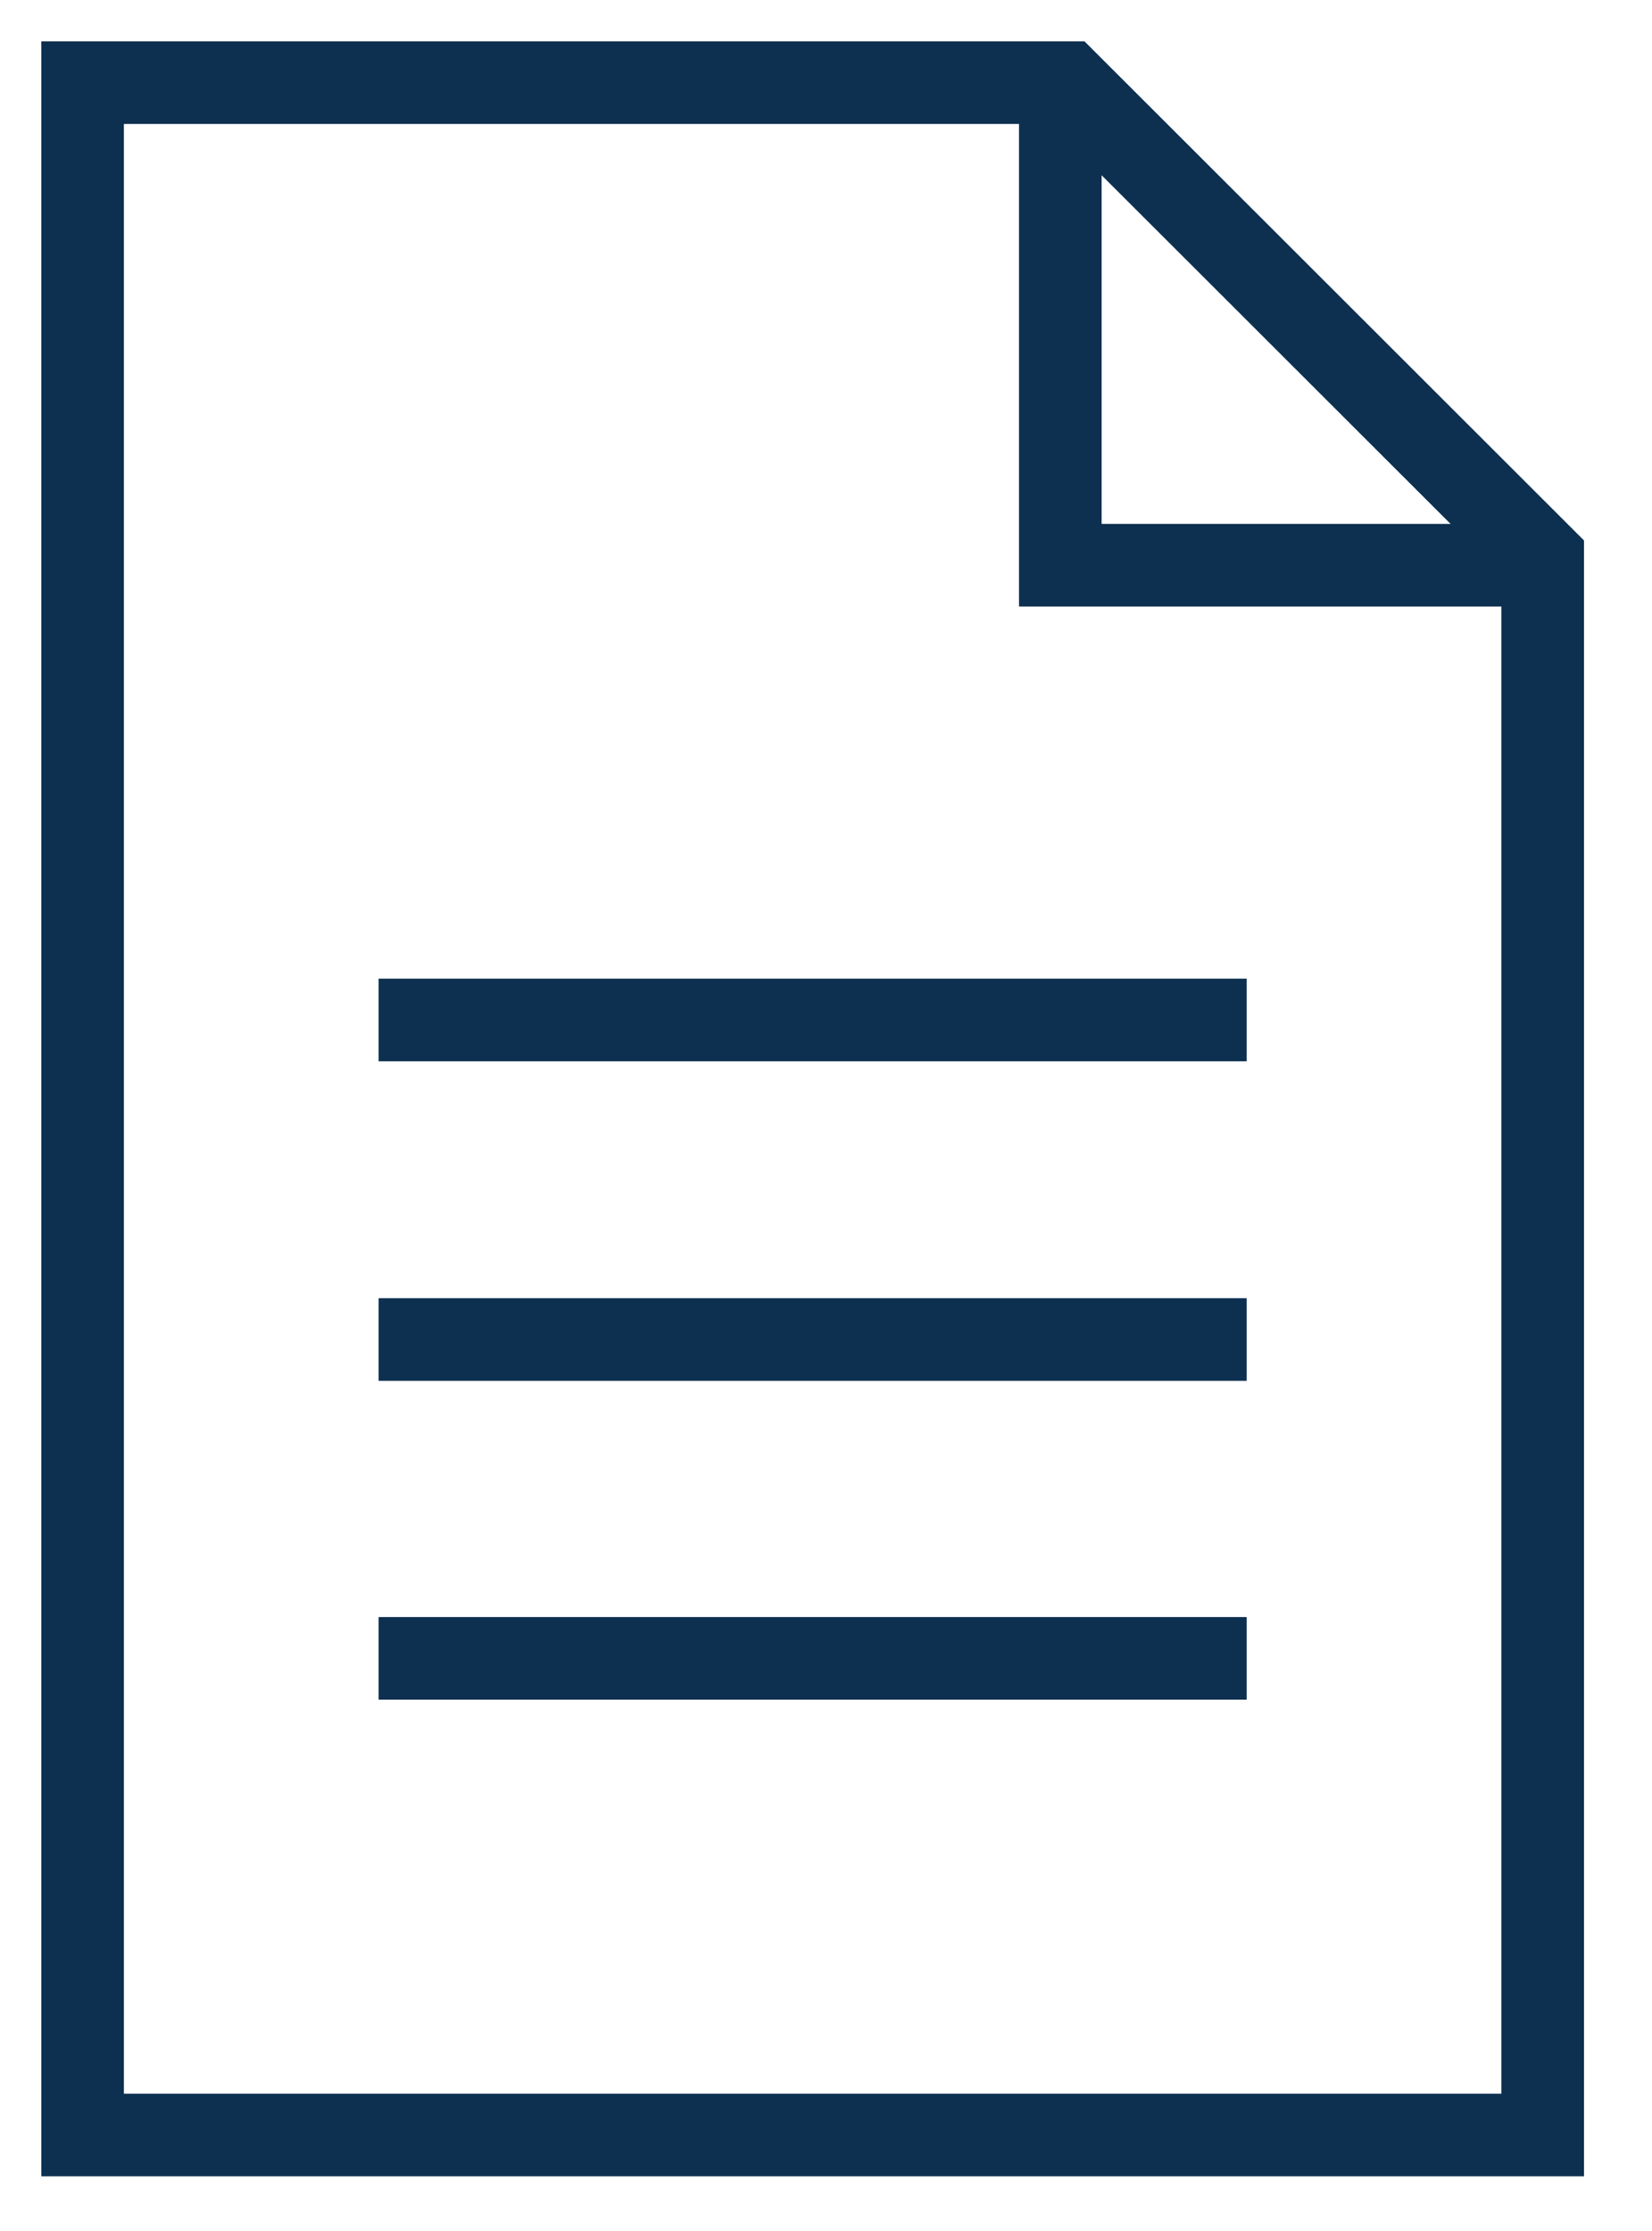
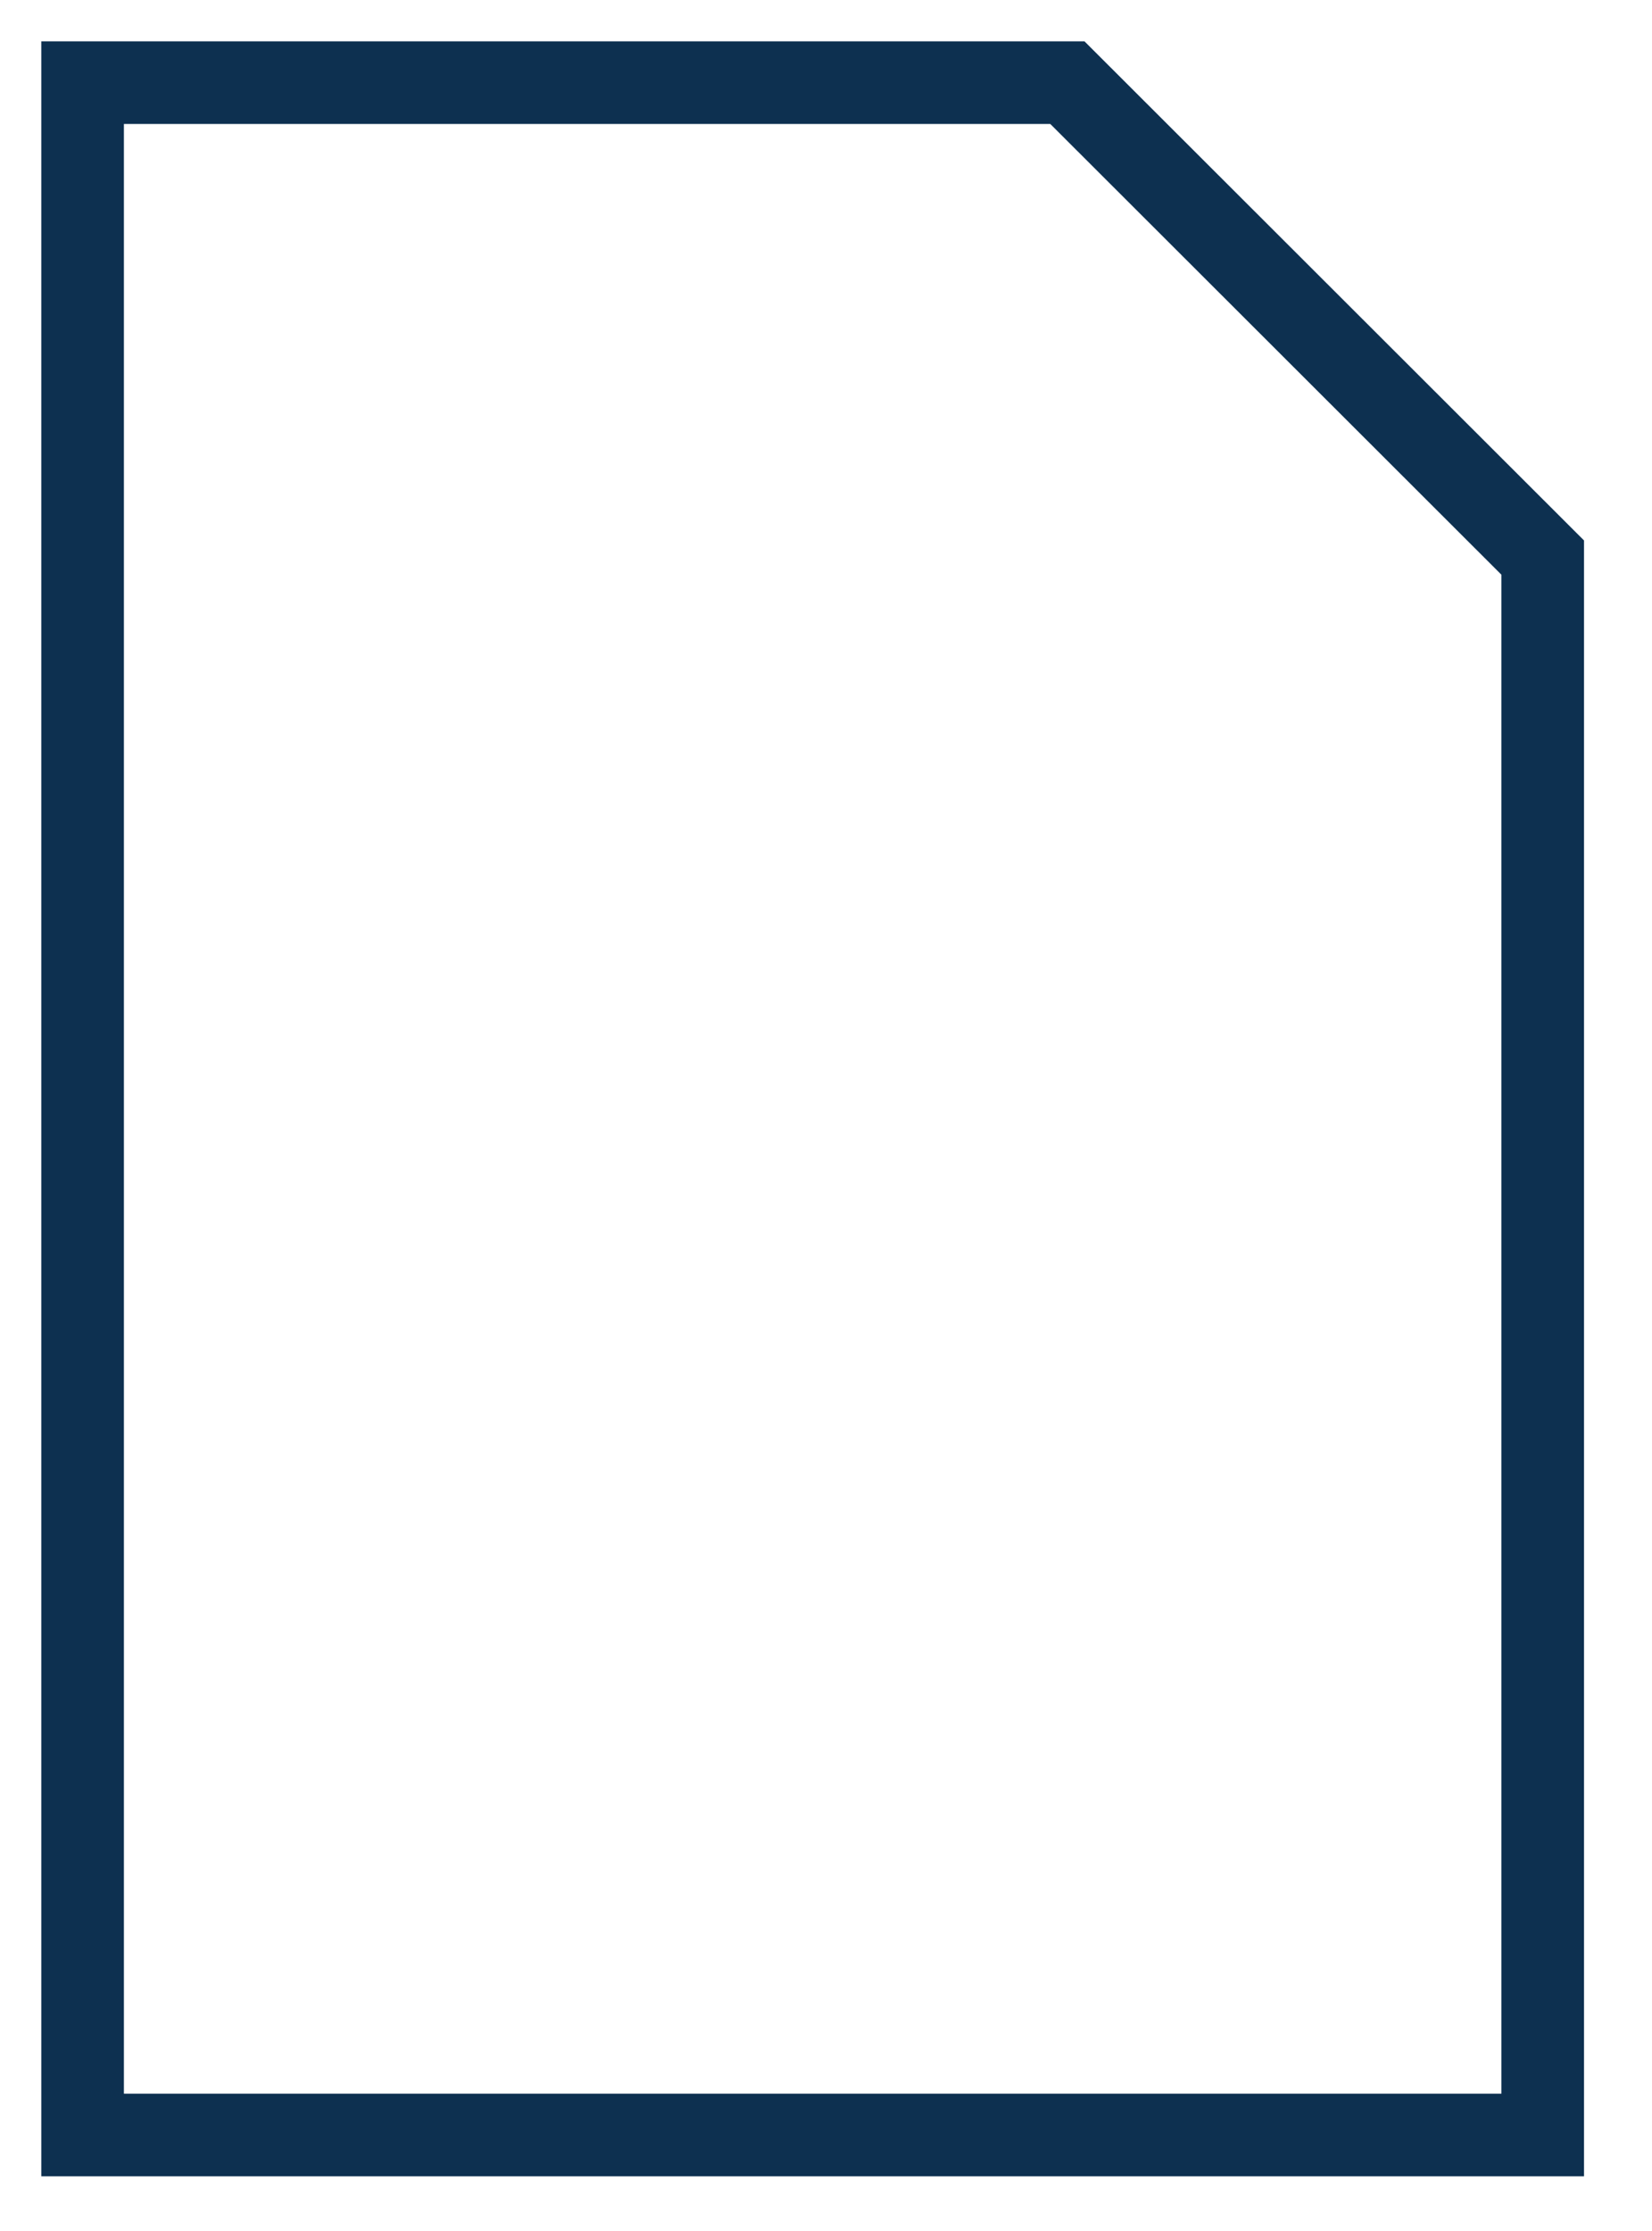
<svg xmlns="http://www.w3.org/2000/svg" width="20" height="27" viewBox="0 0 20 27" fill="none">
-   <path d="M12.922 1H1V25.838H18.677V6.748L12.922 1Z" stroke="#0D3050" stroke-miterlimit="10" />
-   <path d="M12.837 1V6.84H18.677" stroke="#0D3050" stroke-miterlimit="10" />
-   <path d="M4.584 12.344H15.093" stroke="#0D3050" stroke-miterlimit="10" />
-   <path d="M4.584 16.211H15.093" stroke="#0D3050" stroke-miterlimit="10" />
-   <path d="M4.584 20.07H15.093" stroke="#0D3050" stroke-miterlimit="10" />
+   <path d="M12.922 1H1V25.838H18.677V6.748Z" stroke="#0D3050" stroke-miterlimit="10" />
</svg>